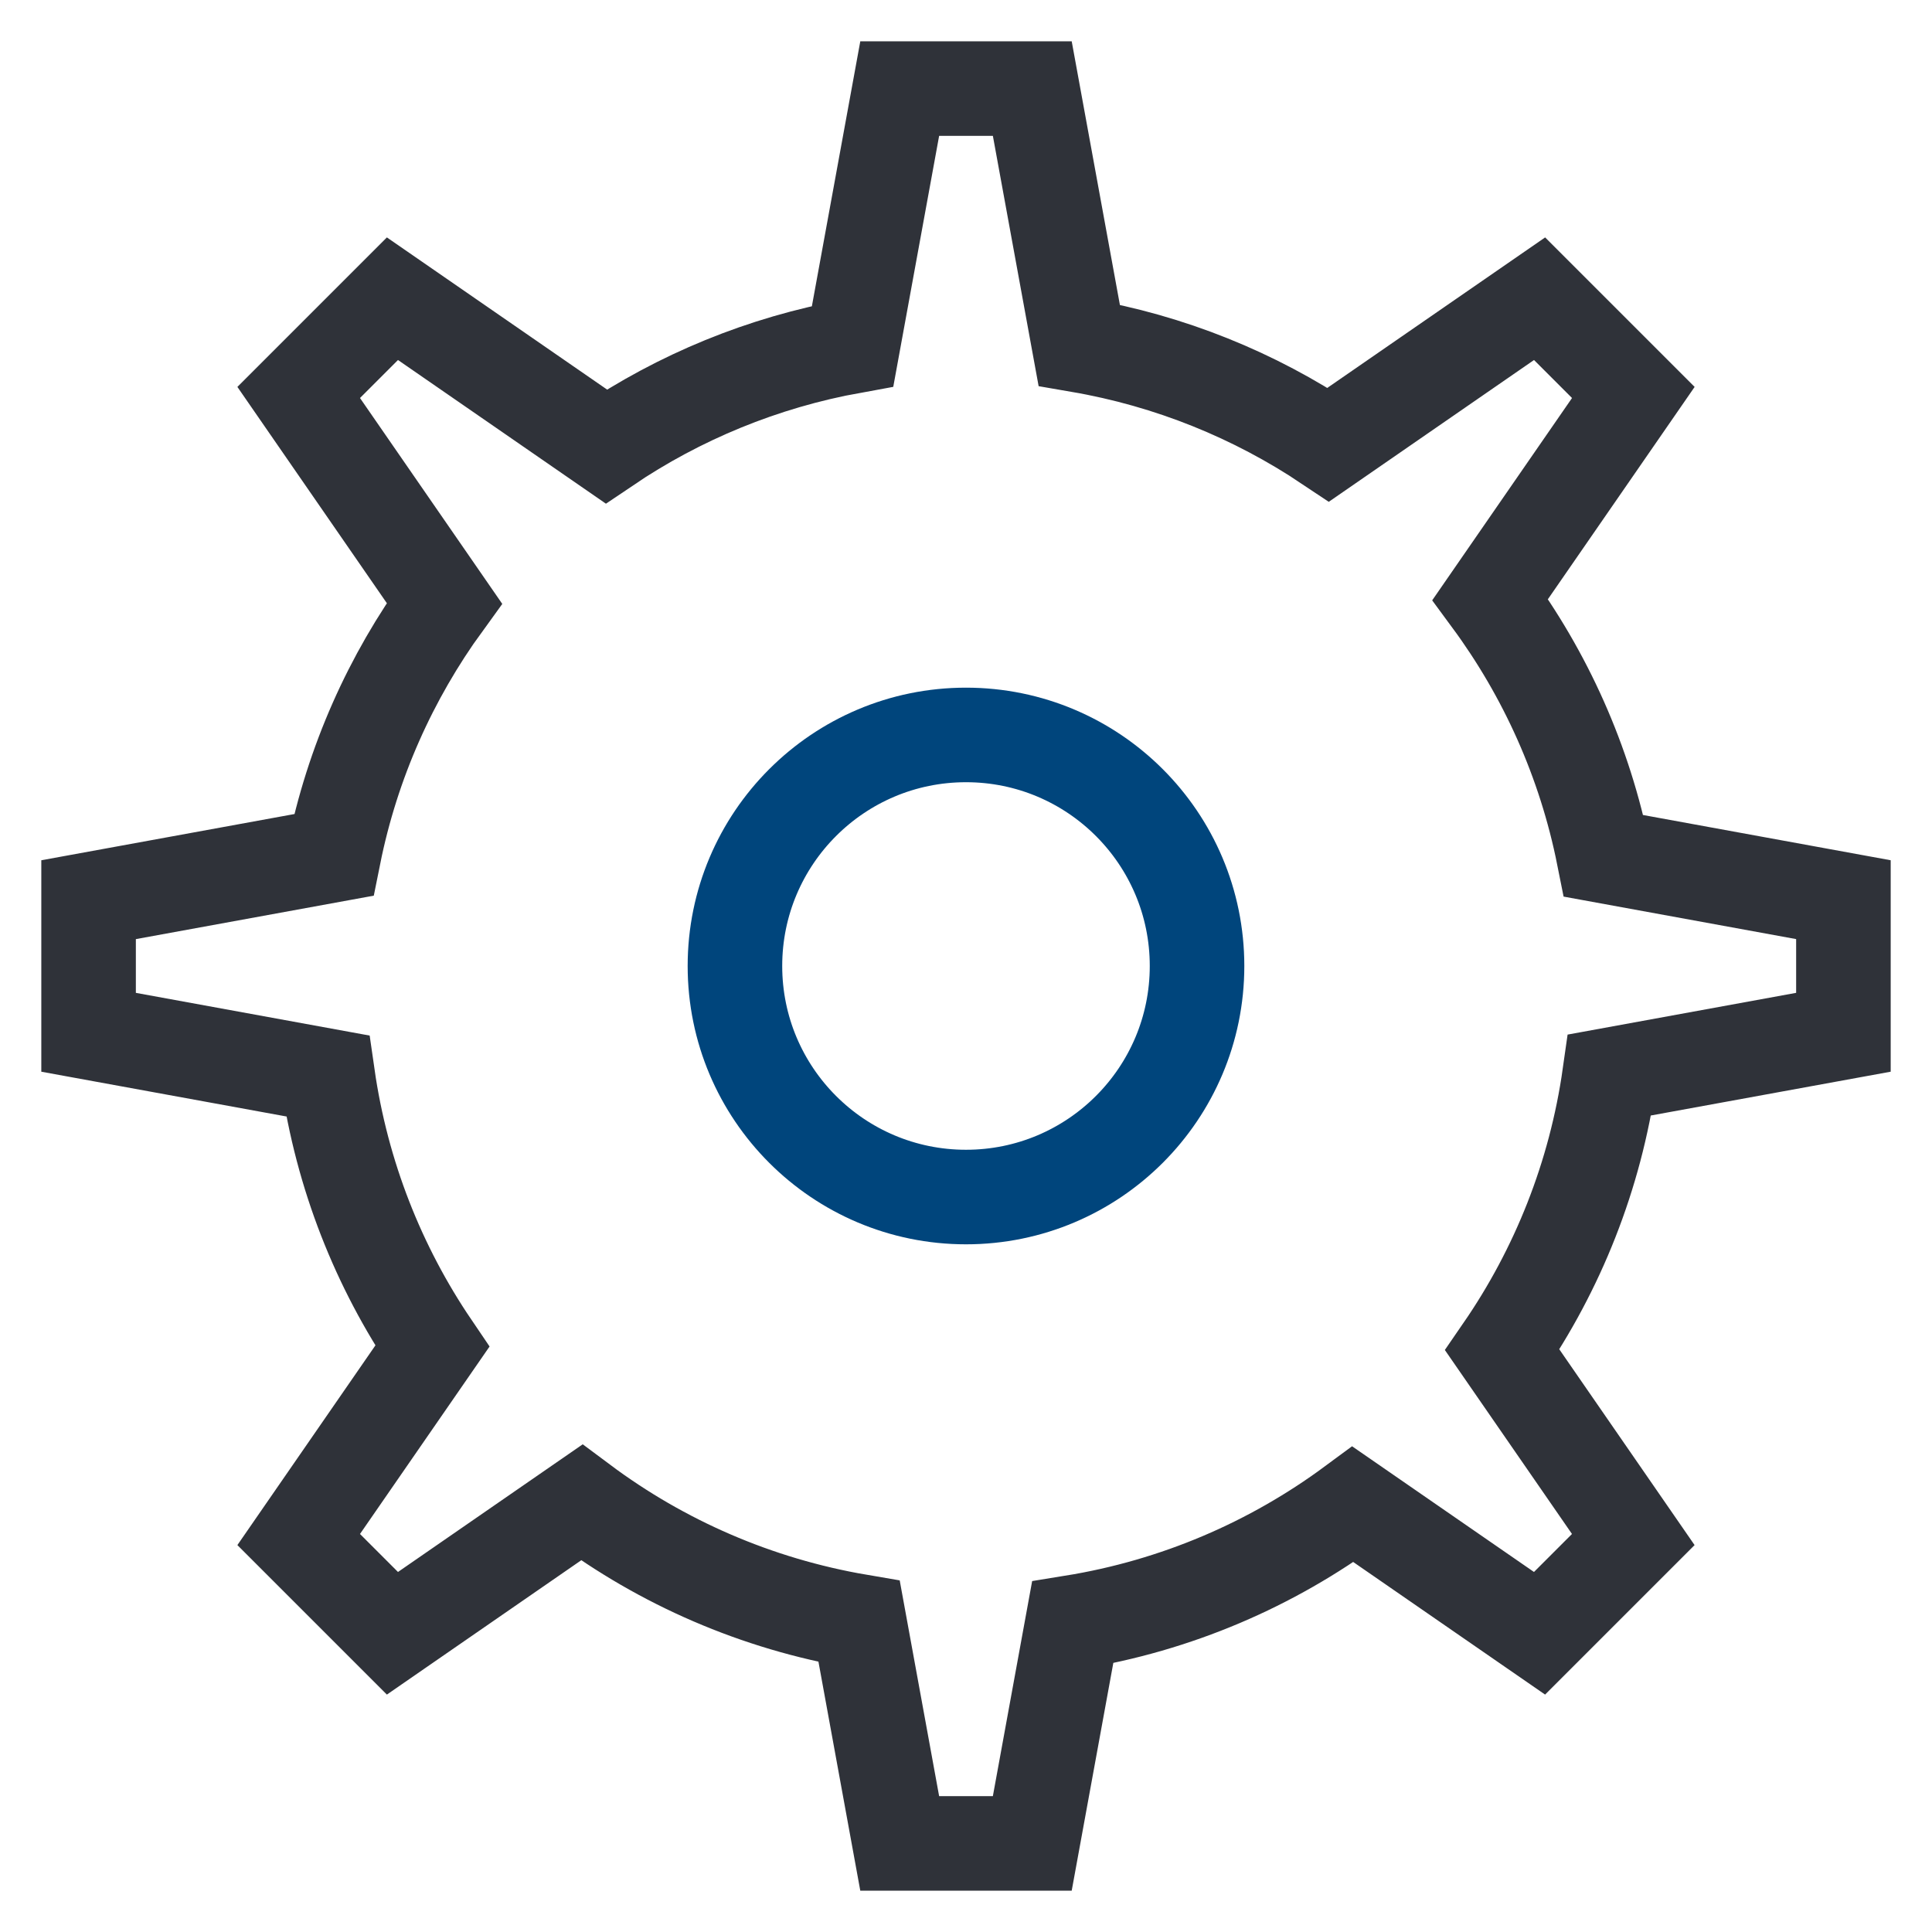
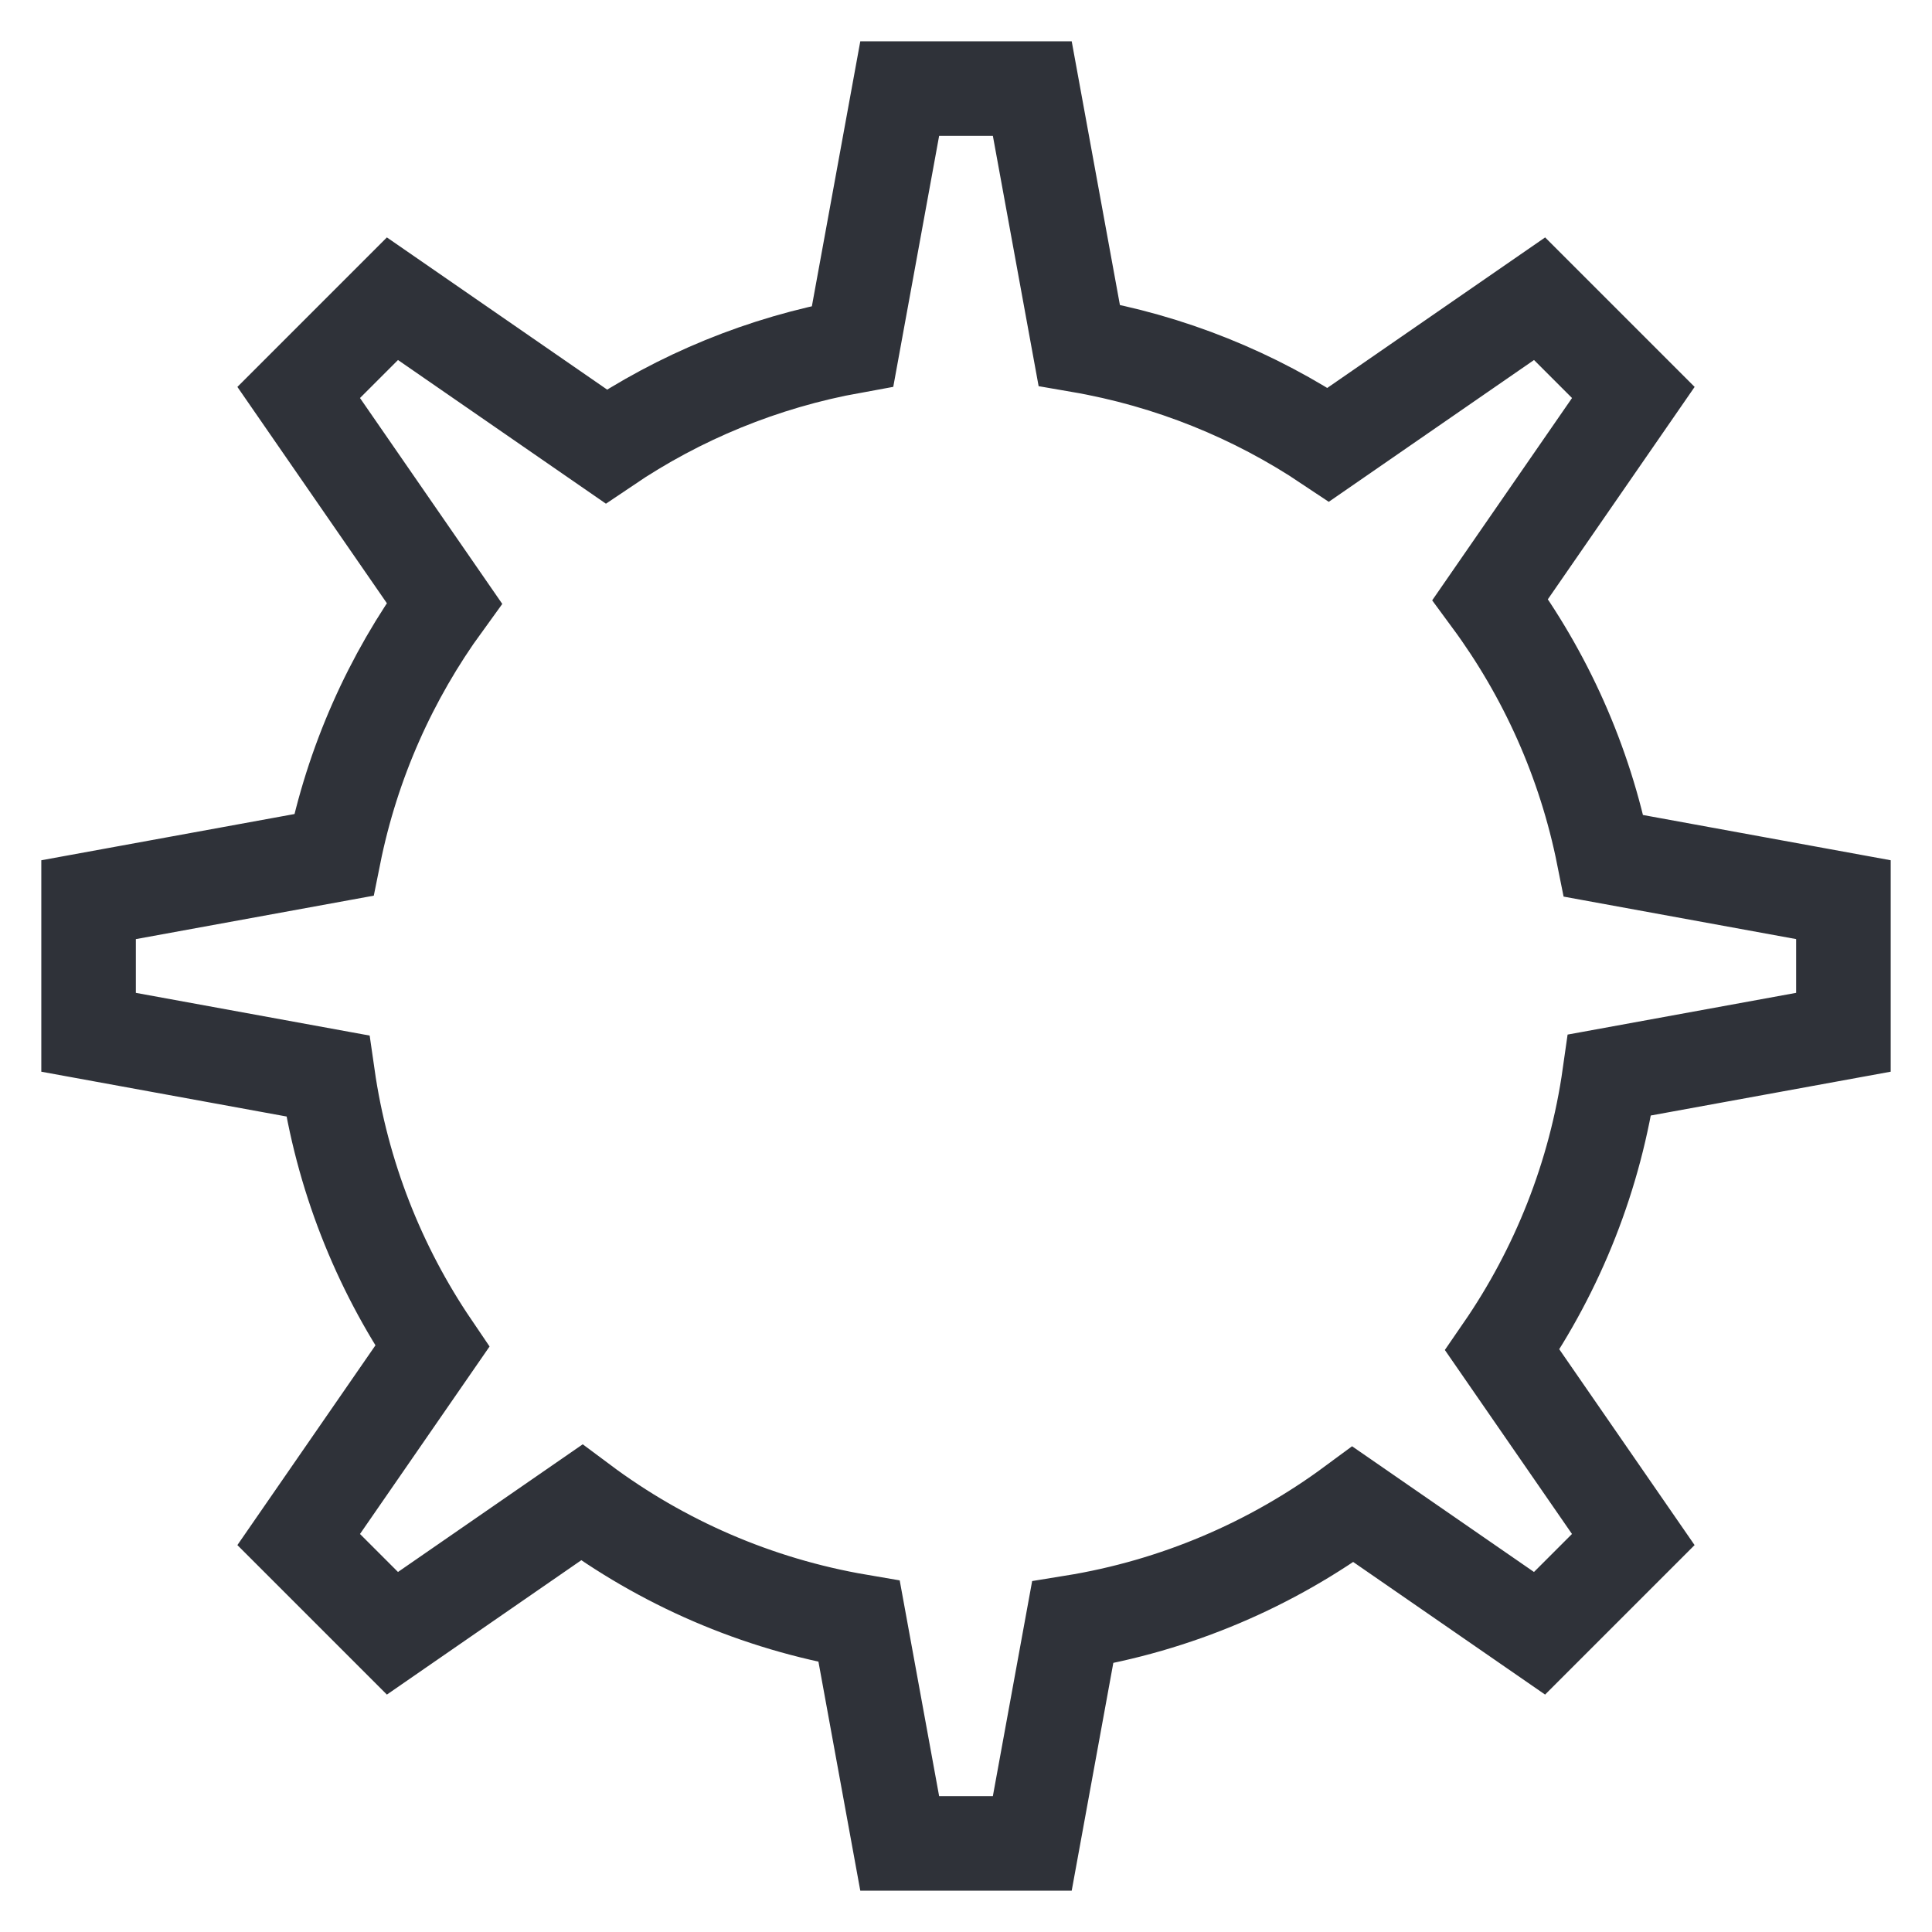
<svg xmlns="http://www.w3.org/2000/svg" version="1.1" id="Ebene_1" x="0px" y="0px" width="93.543px" height="93.543px" viewBox="0 0 93.543 93.543" enable-background="new 0 0 93.543 93.543" xml:space="preserve">
-   <circle fill-rule="evenodd" clip-rule="evenodd" fill="none" stroke="#00457C" stroke-width="4.578" stroke-miterlimit="10" cx="46.771" cy="46.771" r="11.187" />
  <path fill-rule="evenodd" clip-rule="evenodd" fill="none" stroke="#2F3239" stroke-width="4.578" stroke-miterlimit="10" d="M89.254,49.98v-6.42l-11.608-2.121c-0.913-4.574-2.821-8.791-5.491-12.414l6.927-10.023l-4.539-4.539l-10.228,7.066 c-3.57-2.389-7.66-4.059-12.063-4.816L49.981,4.289h-6.419L41.283,16.76c-4.355,0.787-8.4,2.467-11.931,4.855l-10.351-7.152   l-4.539,4.539l7.052,10.205c-2.593,3.568-4.453,7.703-5.354,12.186L4.289,43.561v6.42l11.578,2.115 c0.689,4.799,2.459,9.246,5.063,13.086l-6.468,9.359l4.539,4.539l9.162-6.332c3.882,2.898,8.46,4.91,13.435,5.758l1.964,10.748 h6.419l1.955-10.701c5.024-0.813,9.648-2.816,13.572-5.715l9.033,6.242l4.539-4.539l-6.343-9.18 c2.681-3.893,4.503-8.42,5.197-13.313L89.254,49.98z" />
</svg>